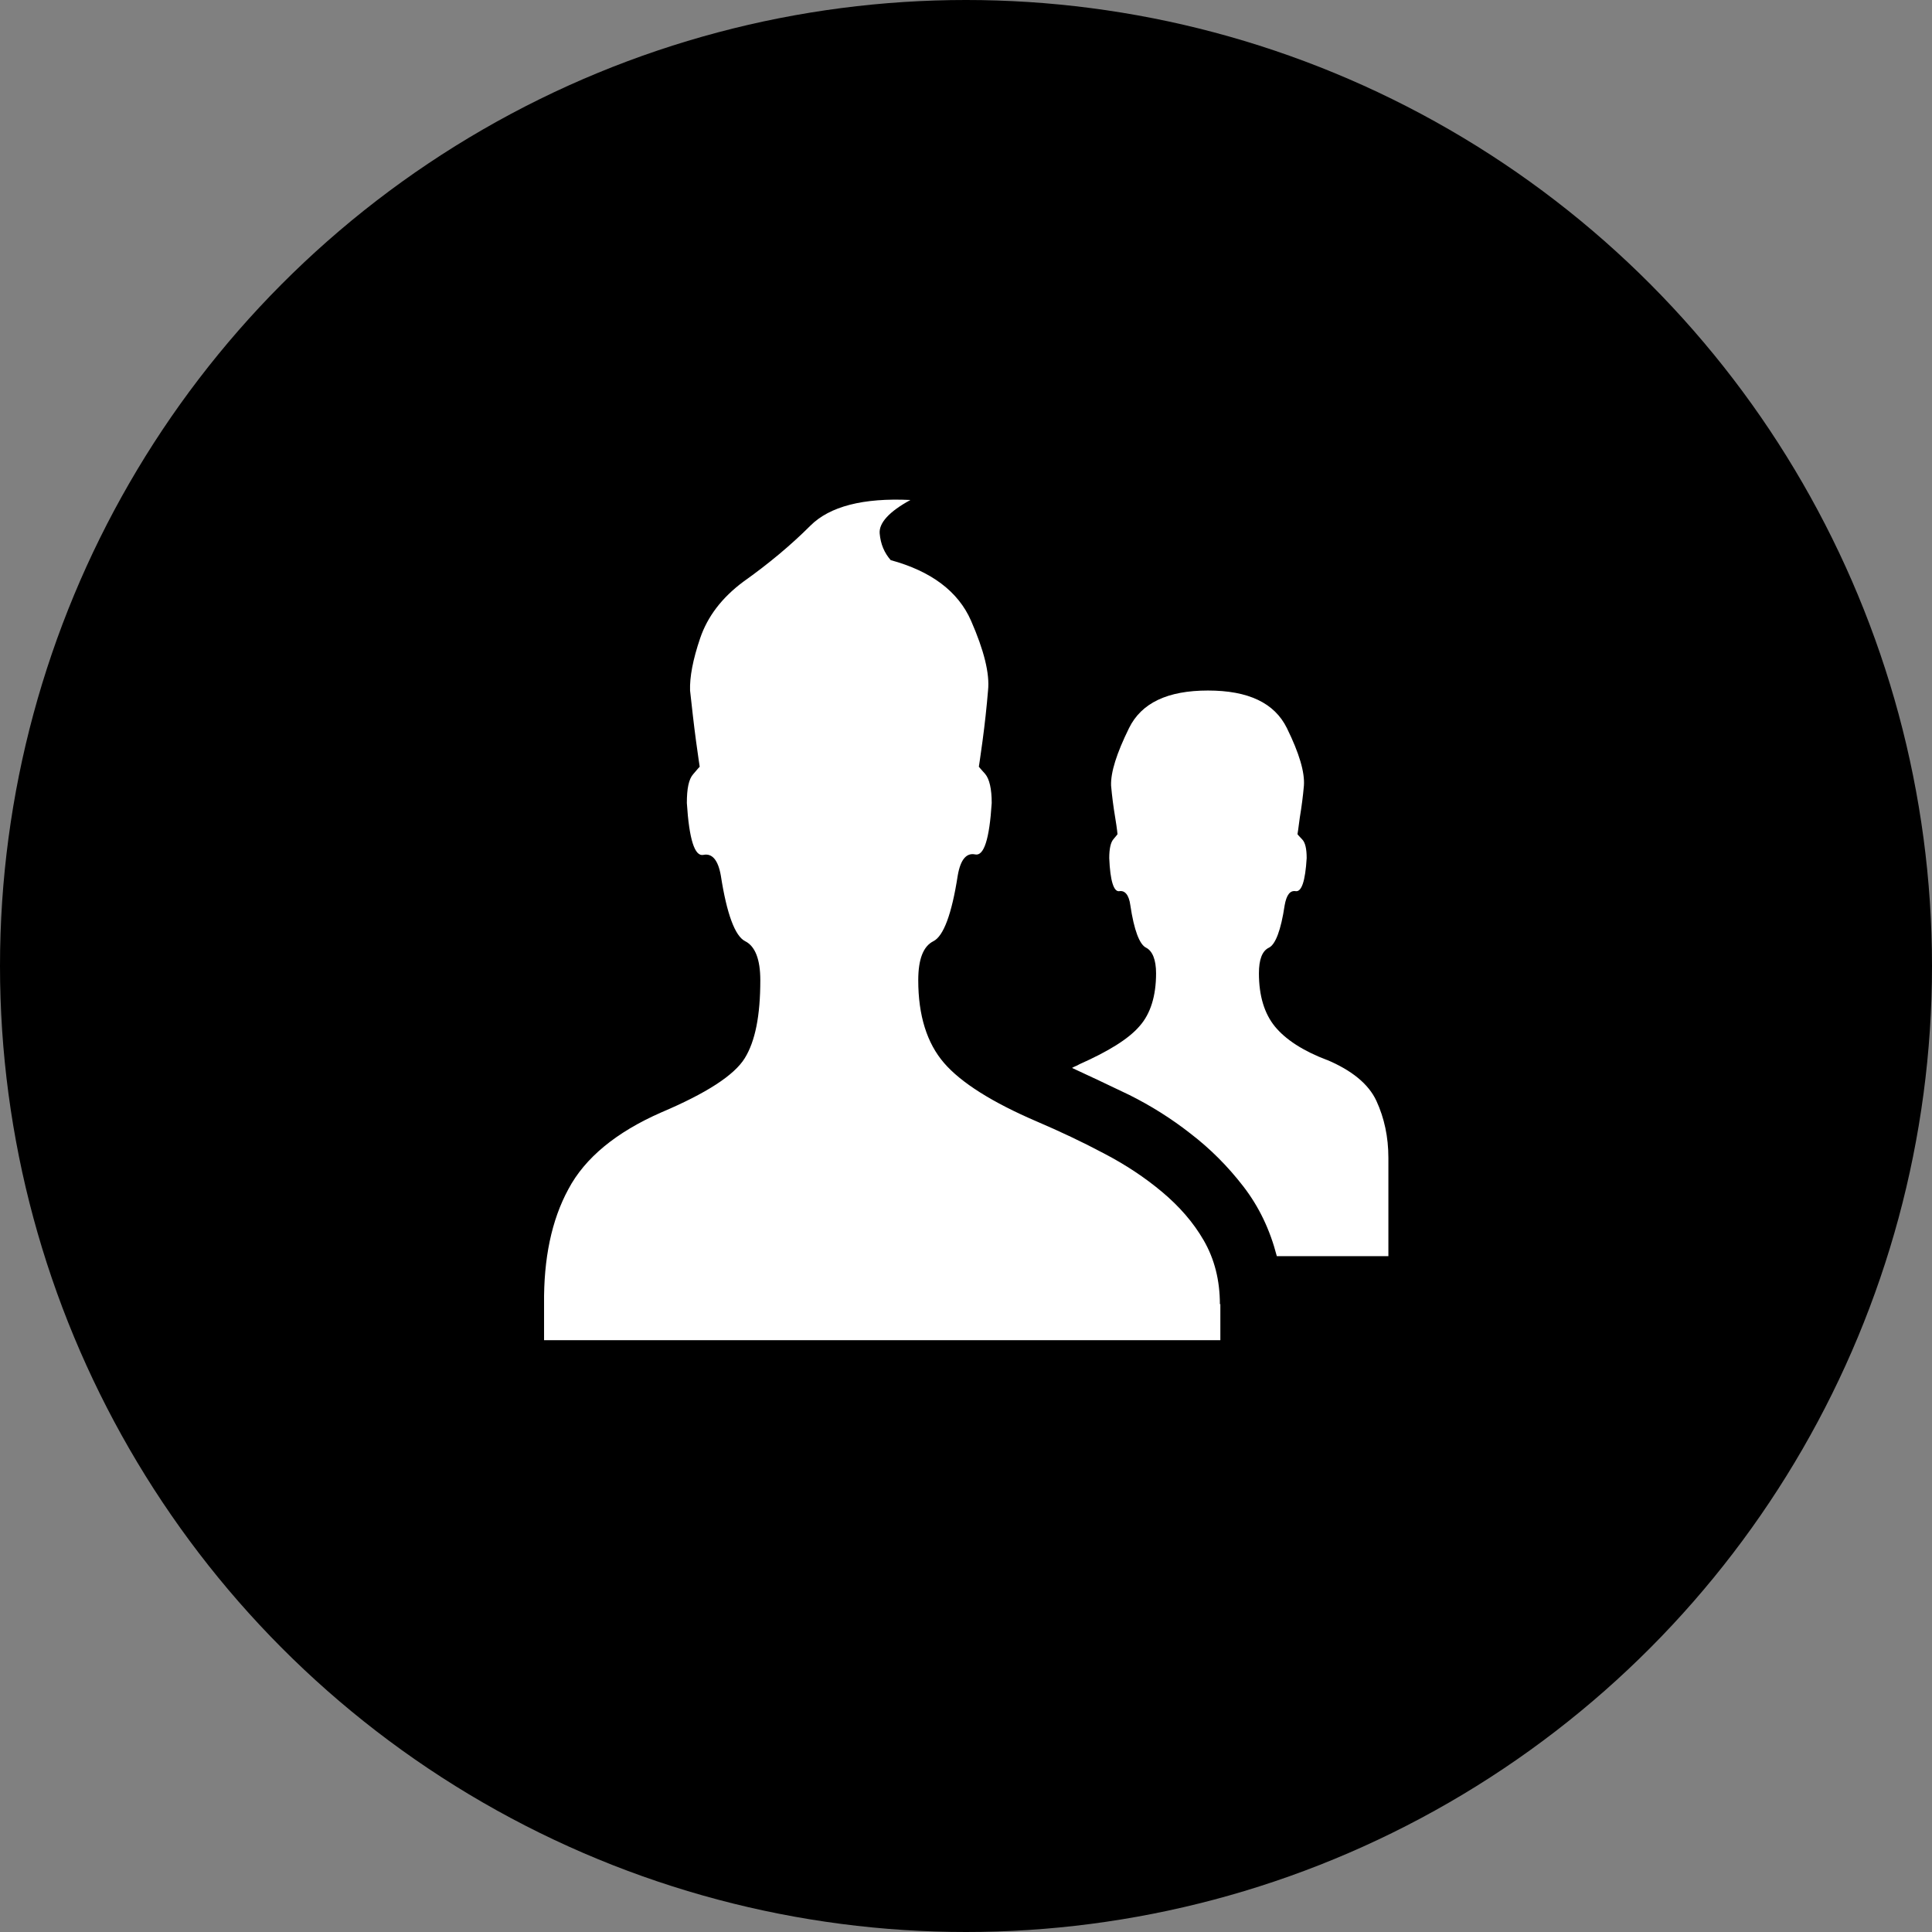
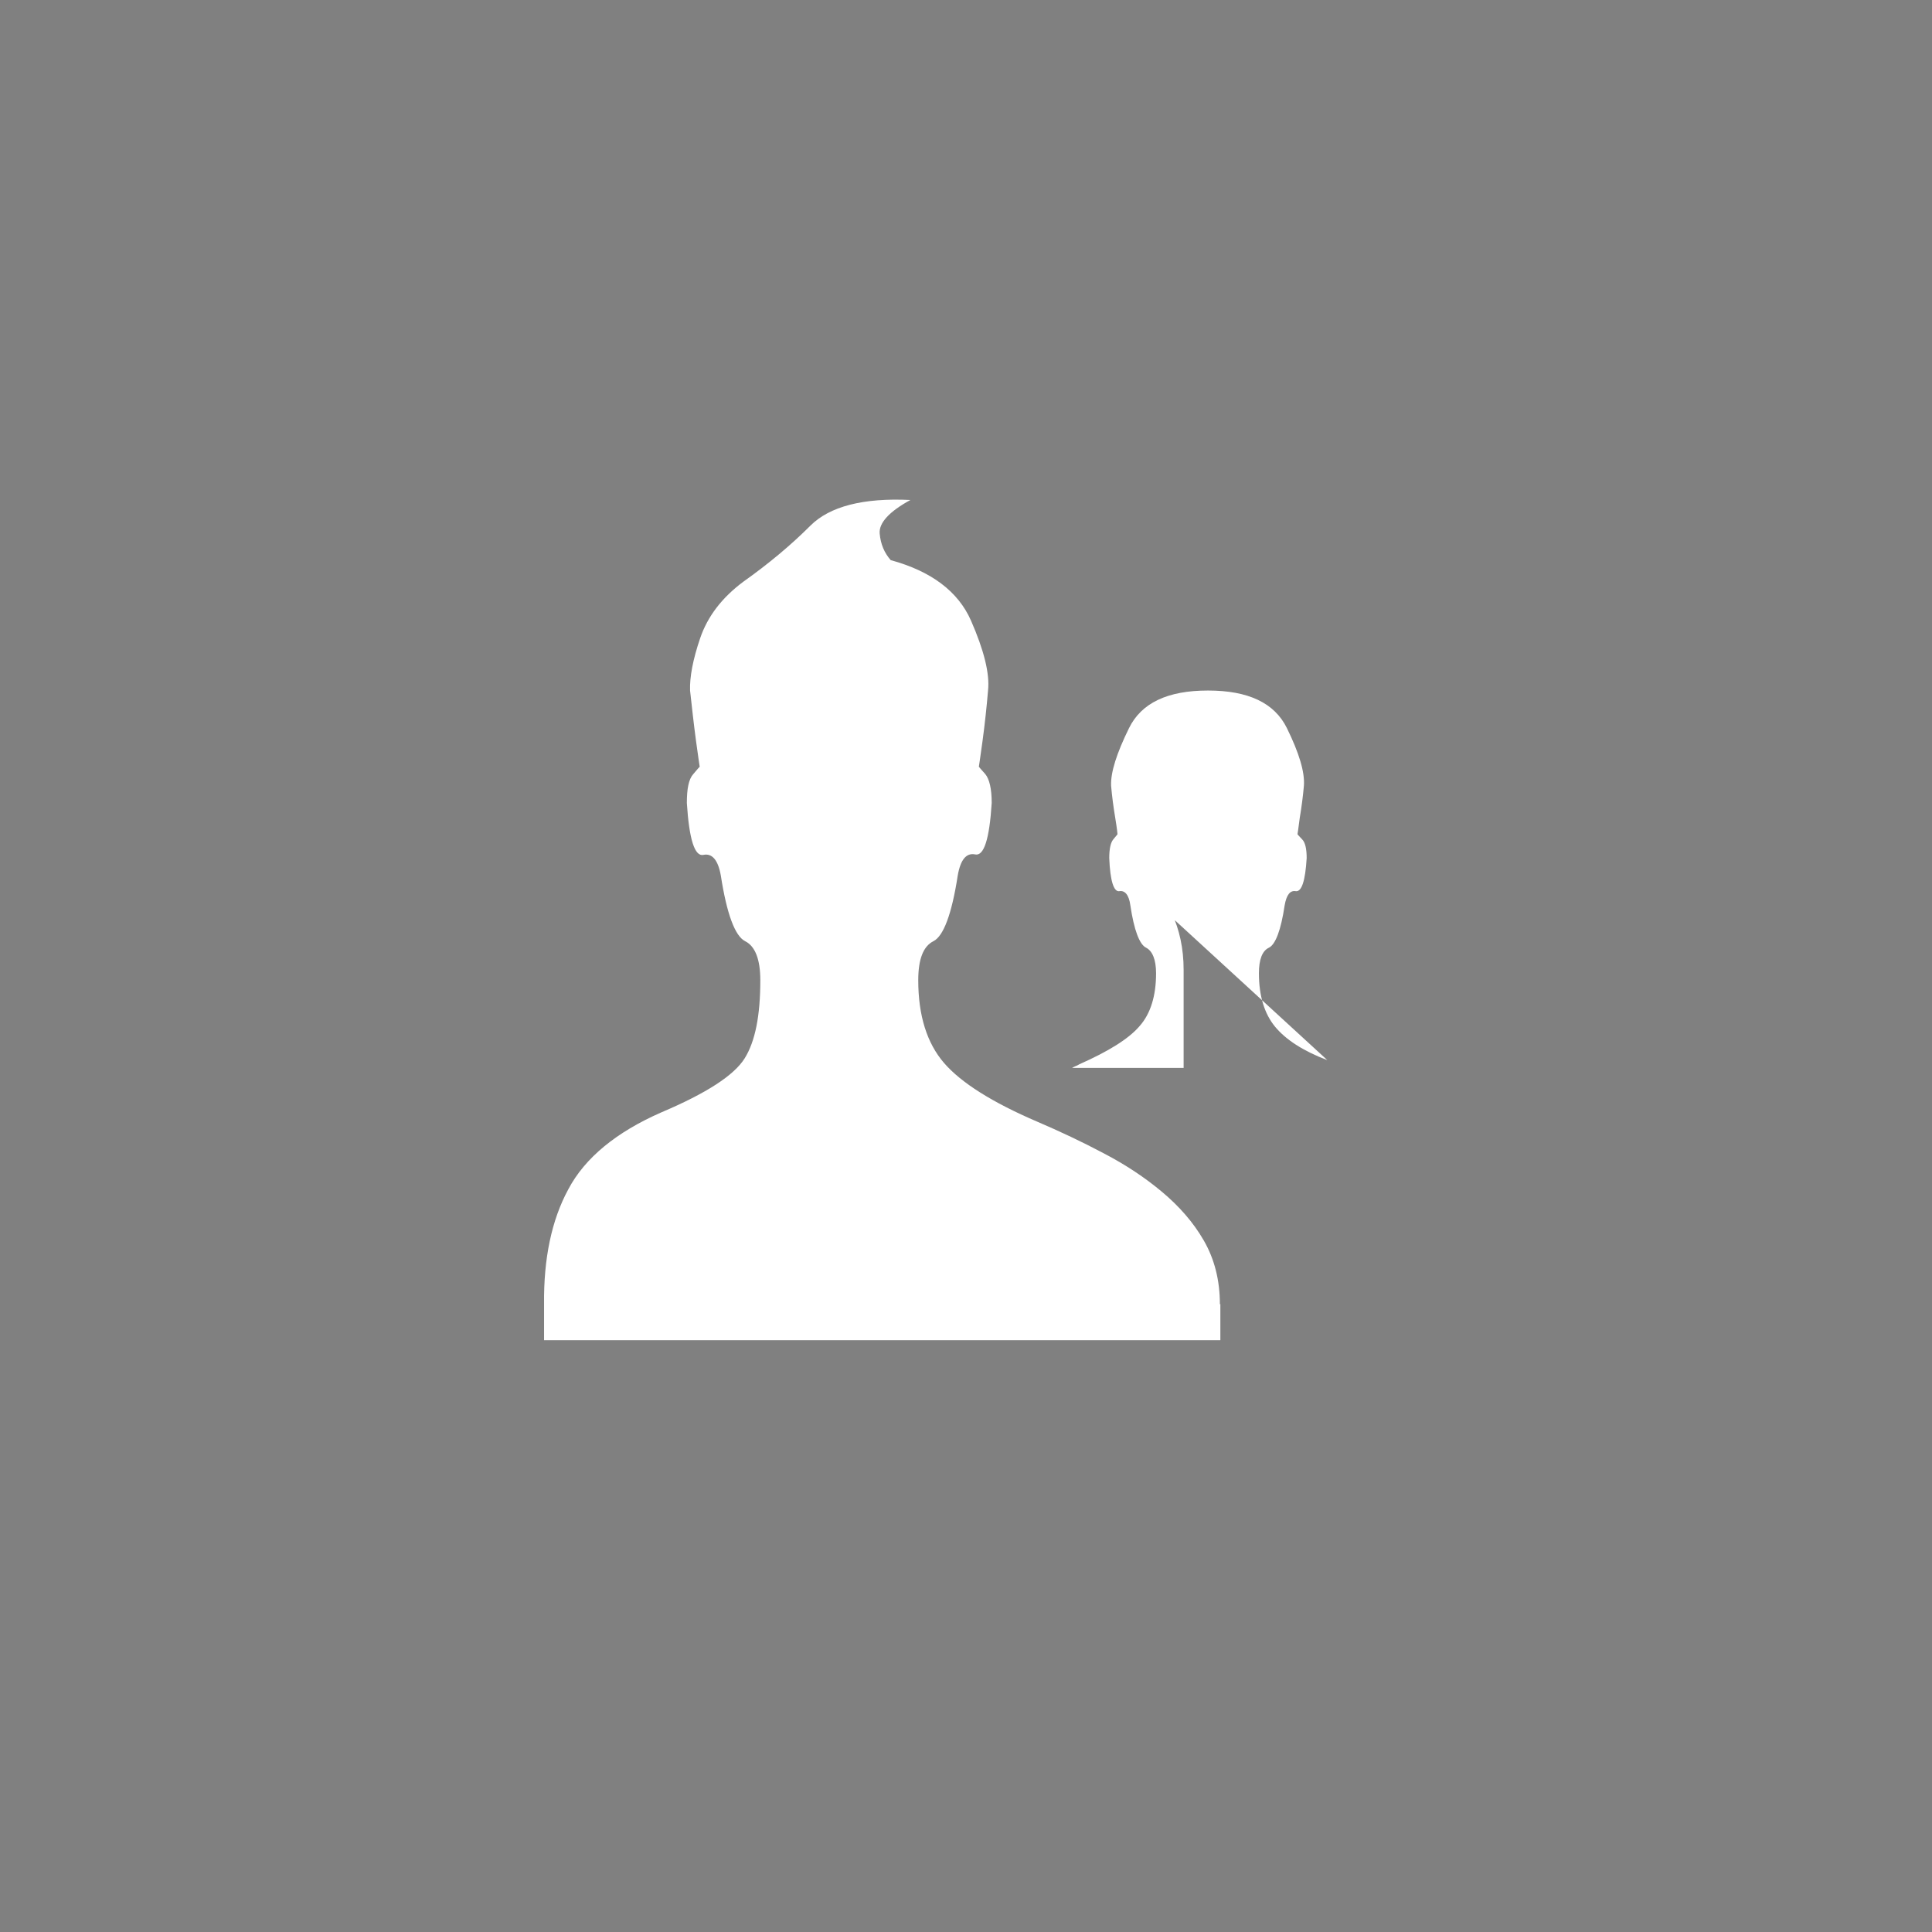
<svg xmlns="http://www.w3.org/2000/svg" id="Layer_2" viewBox="0 0 42.08 42.08">
  <rect x="0" y="0" width="42.08" height="42.08" fill="#808080" stroke="none" />
  <defs>
    <style>.cls-1,.cls-2{stroke-width:0px;}.cls-2{fill:#fff;}</style>
  </defs>
  <g id="Layer_1-2">
-     <circle class="cls-1" cx="21.04" cy="21.04" r="21.04" />
-     <path class="cls-2" d="M28.91,23.09c-.53-.2-.91-.45-1.14-.73-.23-.28-.35-.67-.35-1.16,0-.3.07-.49.22-.56.14-.07.26-.38.34-.92.04-.23.12-.33.24-.31.13.02.21-.22.24-.72,0-.2-.03-.34-.1-.41-.07-.07-.1-.11-.1-.11,0,0,.02-.12.05-.36.04-.24.07-.47.09-.7.02-.29-.1-.7-.37-1.25s-.84-.82-1.72-.82-1.45.27-1.72.82-.4.96-.39,1.25c.02.23.05.46.09.7.04.24.05.36.05.36,0,0-.03.04-.09.11-.06.07-.09.21-.09.41.02.5.1.74.22.72s.21.08.24.31c.08.54.2.85.34.92.14.07.22.26.22.56,0,.49-.12.88-.36,1.15-.24.28-.68.55-1.31.83-.02.01-.05.03-.08.04s-.06.03-.08.04c.37.17.79.37,1.25.59.46.23.91.51,1.33.84.43.33.81.71,1.15,1.15.34.44.58.94.73,1.52h2.43v-2.14c0-.46-.09-.87-.26-1.24-.17-.37-.54-.67-1.09-.9ZM26.57,28.41c0-.53-.12-.99-.35-1.39-.23-.4-.54-.75-.91-1.06-.37-.31-.79-.59-1.27-.84-.47-.25-.96-.48-1.45-.69-.98-.42-1.66-.85-2.03-1.28s-.56-1.03-.56-1.8c0-.46.11-.74.33-.85.22-.11.4-.59.53-1.43.06-.35.19-.5.38-.46.19.04.31-.33.36-1.12,0-.31-.05-.52-.14-.63-.1-.11-.14-.16-.14-.16,0,0,.03-.19.08-.56.05-.37.09-.74.12-1.1.04-.37-.09-.88-.37-1.52-.28-.64-.87-1.08-1.75-1.32-.14-.16-.22-.35-.24-.58-.02-.23.21-.48.67-.73-1.03-.05-1.76.14-2.18.56-.42.42-.91.83-1.46,1.22-.47.35-.78.76-.94,1.23-.16.47-.23.85-.22,1.14.04.36.08.73.13,1.1.05.37.08.56.08.56,0,0-.05.05-.14.16-.1.11-.14.32-.14.63.05.79.17,1.17.36,1.13.19-.04.32.11.38.45.13.84.31,1.32.53,1.43.22.11.33.4.33.85,0,.77-.11,1.33-.34,1.7s-.83.76-1.82,1.18c-.98.43-1.66.99-2.02,1.67-.37.68-.54,1.52-.53,2.5,0,.29,0,.49,0,.61v.18s14.73,0,14.73,0v-.79Z" />
+     <path class="cls-2" d="M28.91,23.09c-.53-.2-.91-.45-1.14-.73-.23-.28-.35-.67-.35-1.16,0-.3.07-.49.22-.56.14-.07.26-.38.34-.92.04-.23.12-.33.24-.31.13.02.21-.22.24-.72,0-.2-.03-.34-.1-.41-.07-.07-.1-.11-.1-.11,0,0,.02-.12.05-.36.04-.24.07-.47.09-.7.02-.29-.1-.7-.37-1.25s-.84-.82-1.72-.82-1.45.27-1.72.82-.4.96-.39,1.25c.02.23.05.46.09.7.04.24.05.36.05.36,0,0-.03.04-.09.11-.06.07-.09.21-.09.41.02.5.1.74.22.72s.21.08.24.31c.08.54.2.85.34.92.14.07.22.26.22.56,0,.49-.12.88-.36,1.15-.24.28-.68.55-1.31.83-.02.01-.05.03-.08.04s-.06.03-.08.04h2.43v-2.14c0-.46-.09-.87-.26-1.24-.17-.37-.54-.67-1.09-.9ZM26.57,28.41c0-.53-.12-.99-.35-1.39-.23-.4-.54-.75-.91-1.06-.37-.31-.79-.59-1.27-.84-.47-.25-.96-.48-1.45-.69-.98-.42-1.66-.85-2.03-1.28s-.56-1.03-.56-1.8c0-.46.11-.74.33-.85.22-.11.4-.59.53-1.43.06-.35.19-.5.38-.46.19.04.31-.33.36-1.12,0-.31-.05-.52-.14-.63-.1-.11-.14-.16-.14-.16,0,0,.03-.19.08-.56.05-.37.09-.74.12-1.1.04-.37-.09-.88-.37-1.52-.28-.64-.87-1.08-1.75-1.32-.14-.16-.22-.35-.24-.58-.02-.23.21-.48.67-.73-1.03-.05-1.76.14-2.18.56-.42.42-.91.83-1.46,1.22-.47.35-.78.76-.94,1.23-.16.47-.23.85-.22,1.14.04.36.08.73.13,1.1.05.37.08.56.08.56,0,0-.05.05-.14.16-.1.11-.14.32-.14.63.05.79.17,1.17.36,1.13.19-.04.32.11.38.45.13.84.31,1.32.53,1.43.22.11.33.4.33.85,0,.77-.11,1.33-.34,1.7s-.83.76-1.82,1.18c-.98.43-1.66.99-2.02,1.67-.37.68-.54,1.52-.53,2.5,0,.29,0,.49,0,.61v.18s14.73,0,14.73,0v-.79Z" />
  </g>
</svg>